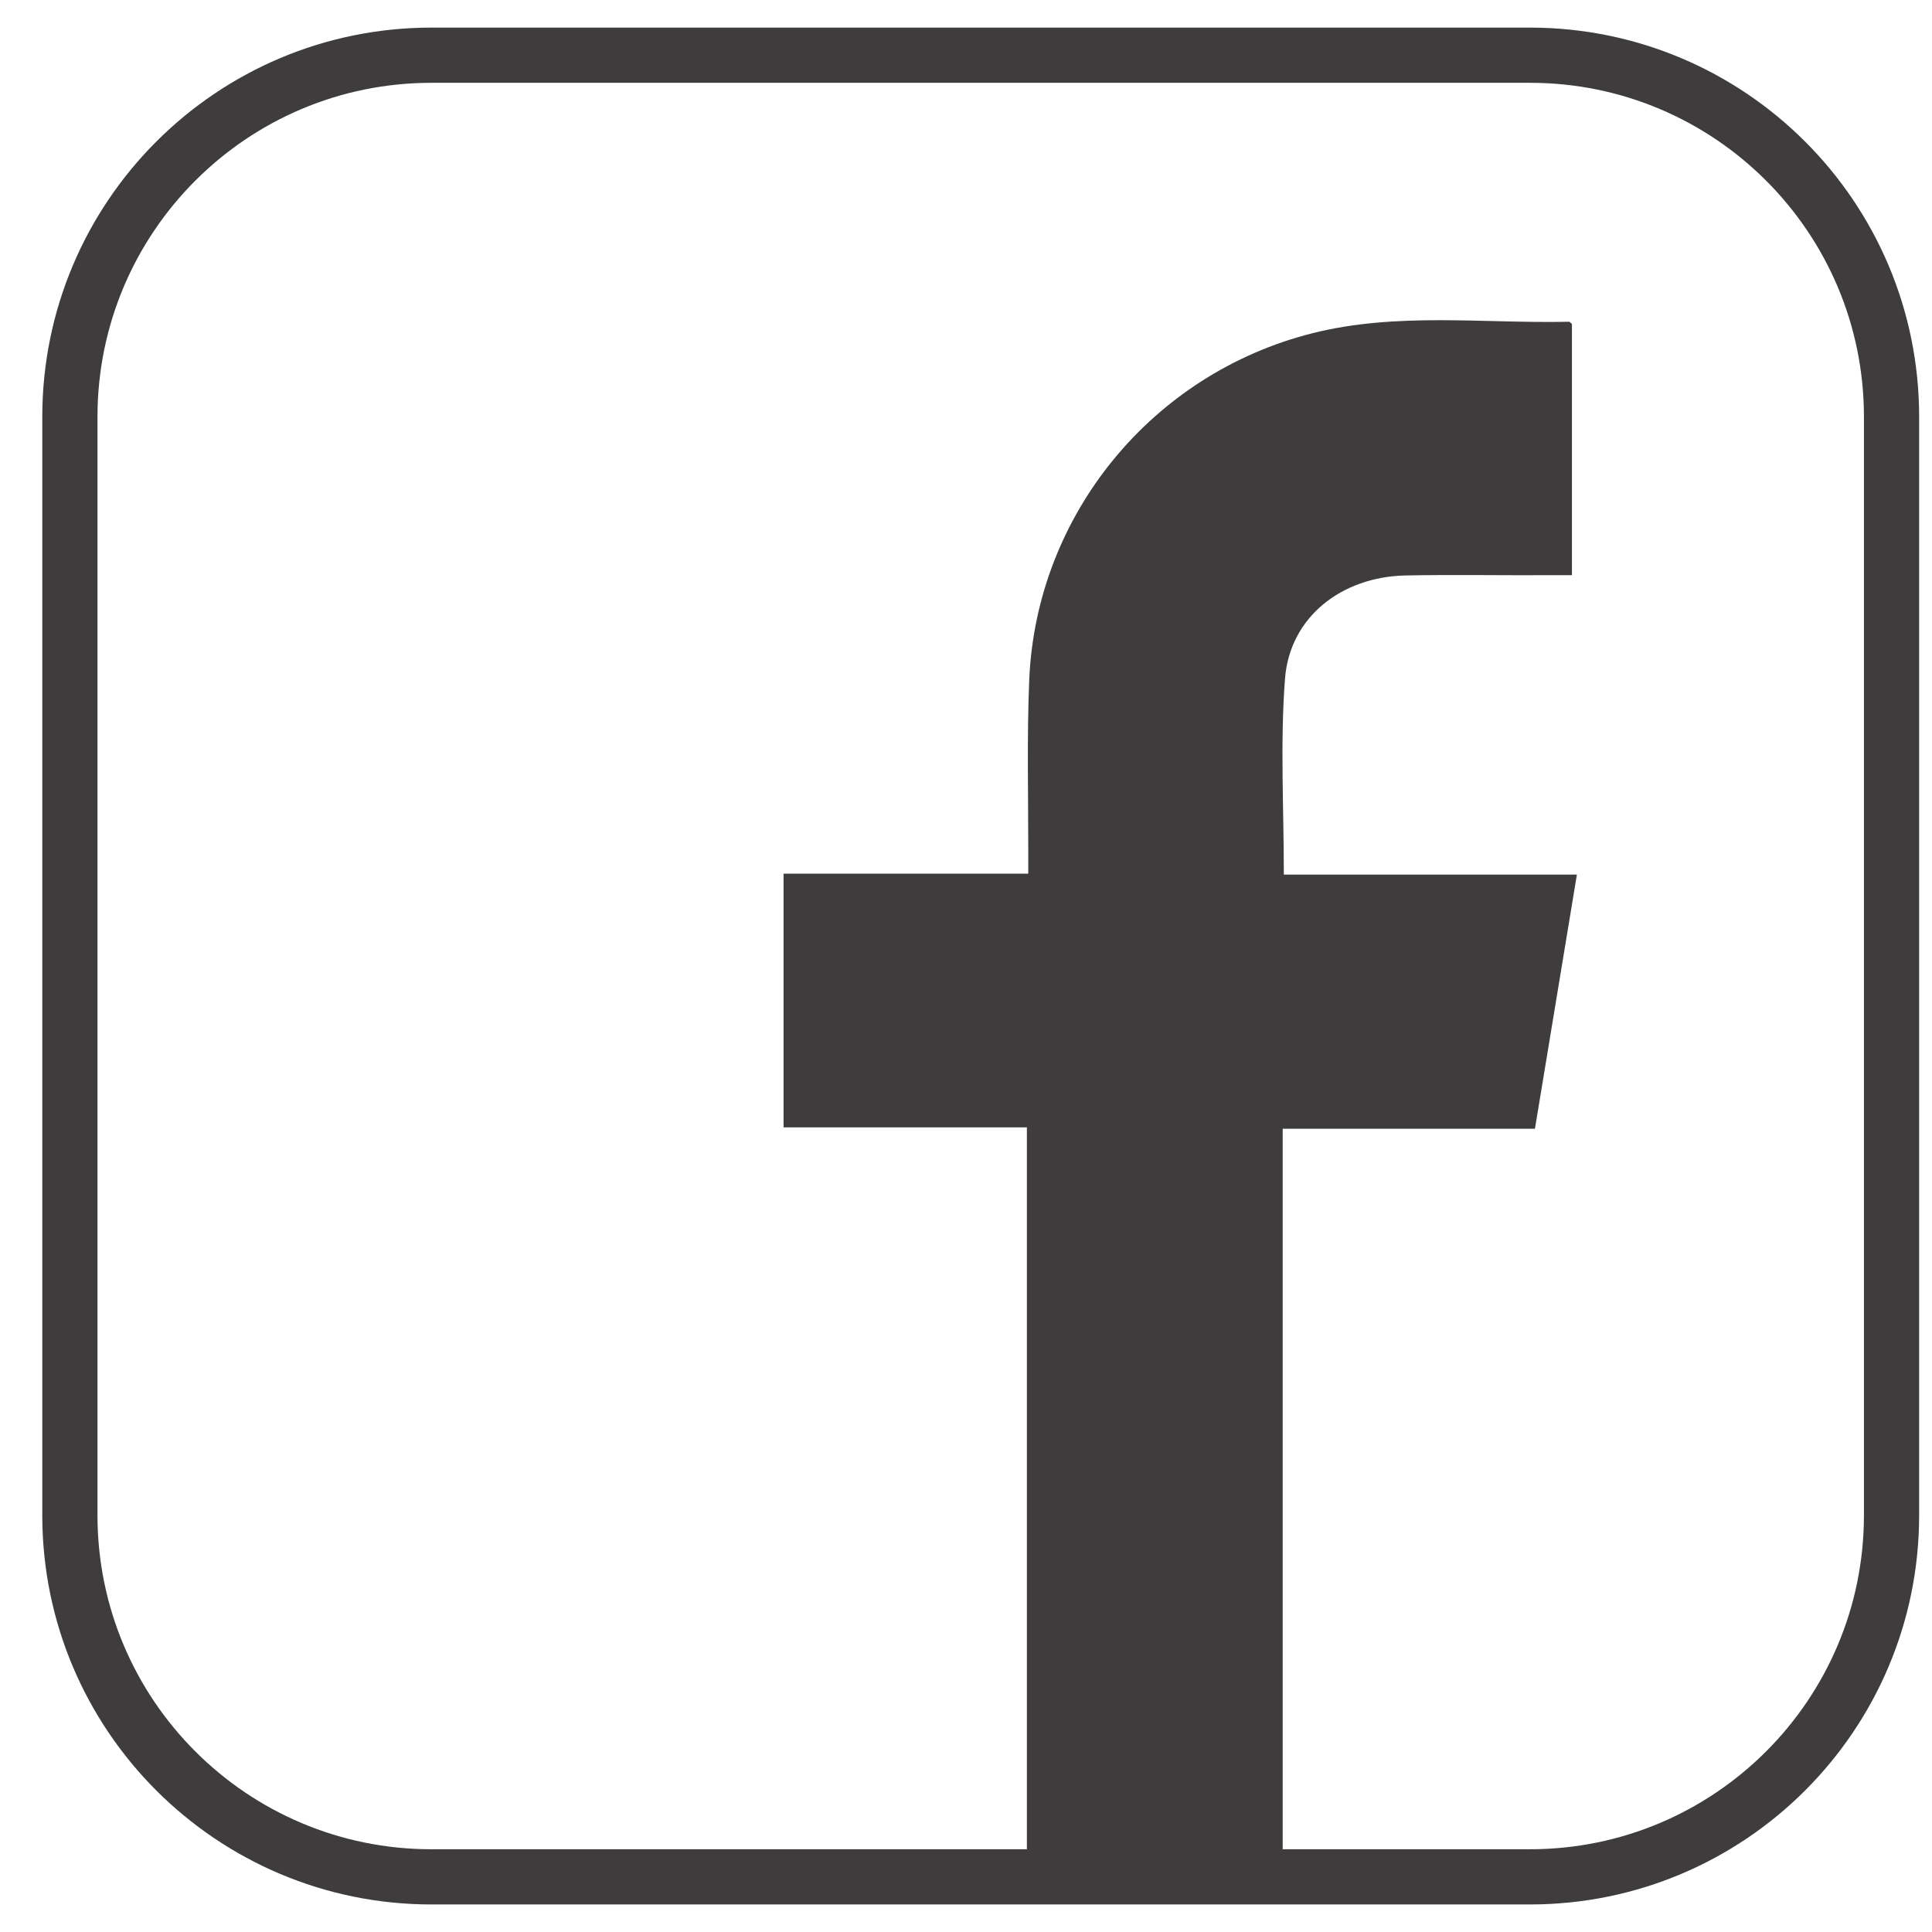
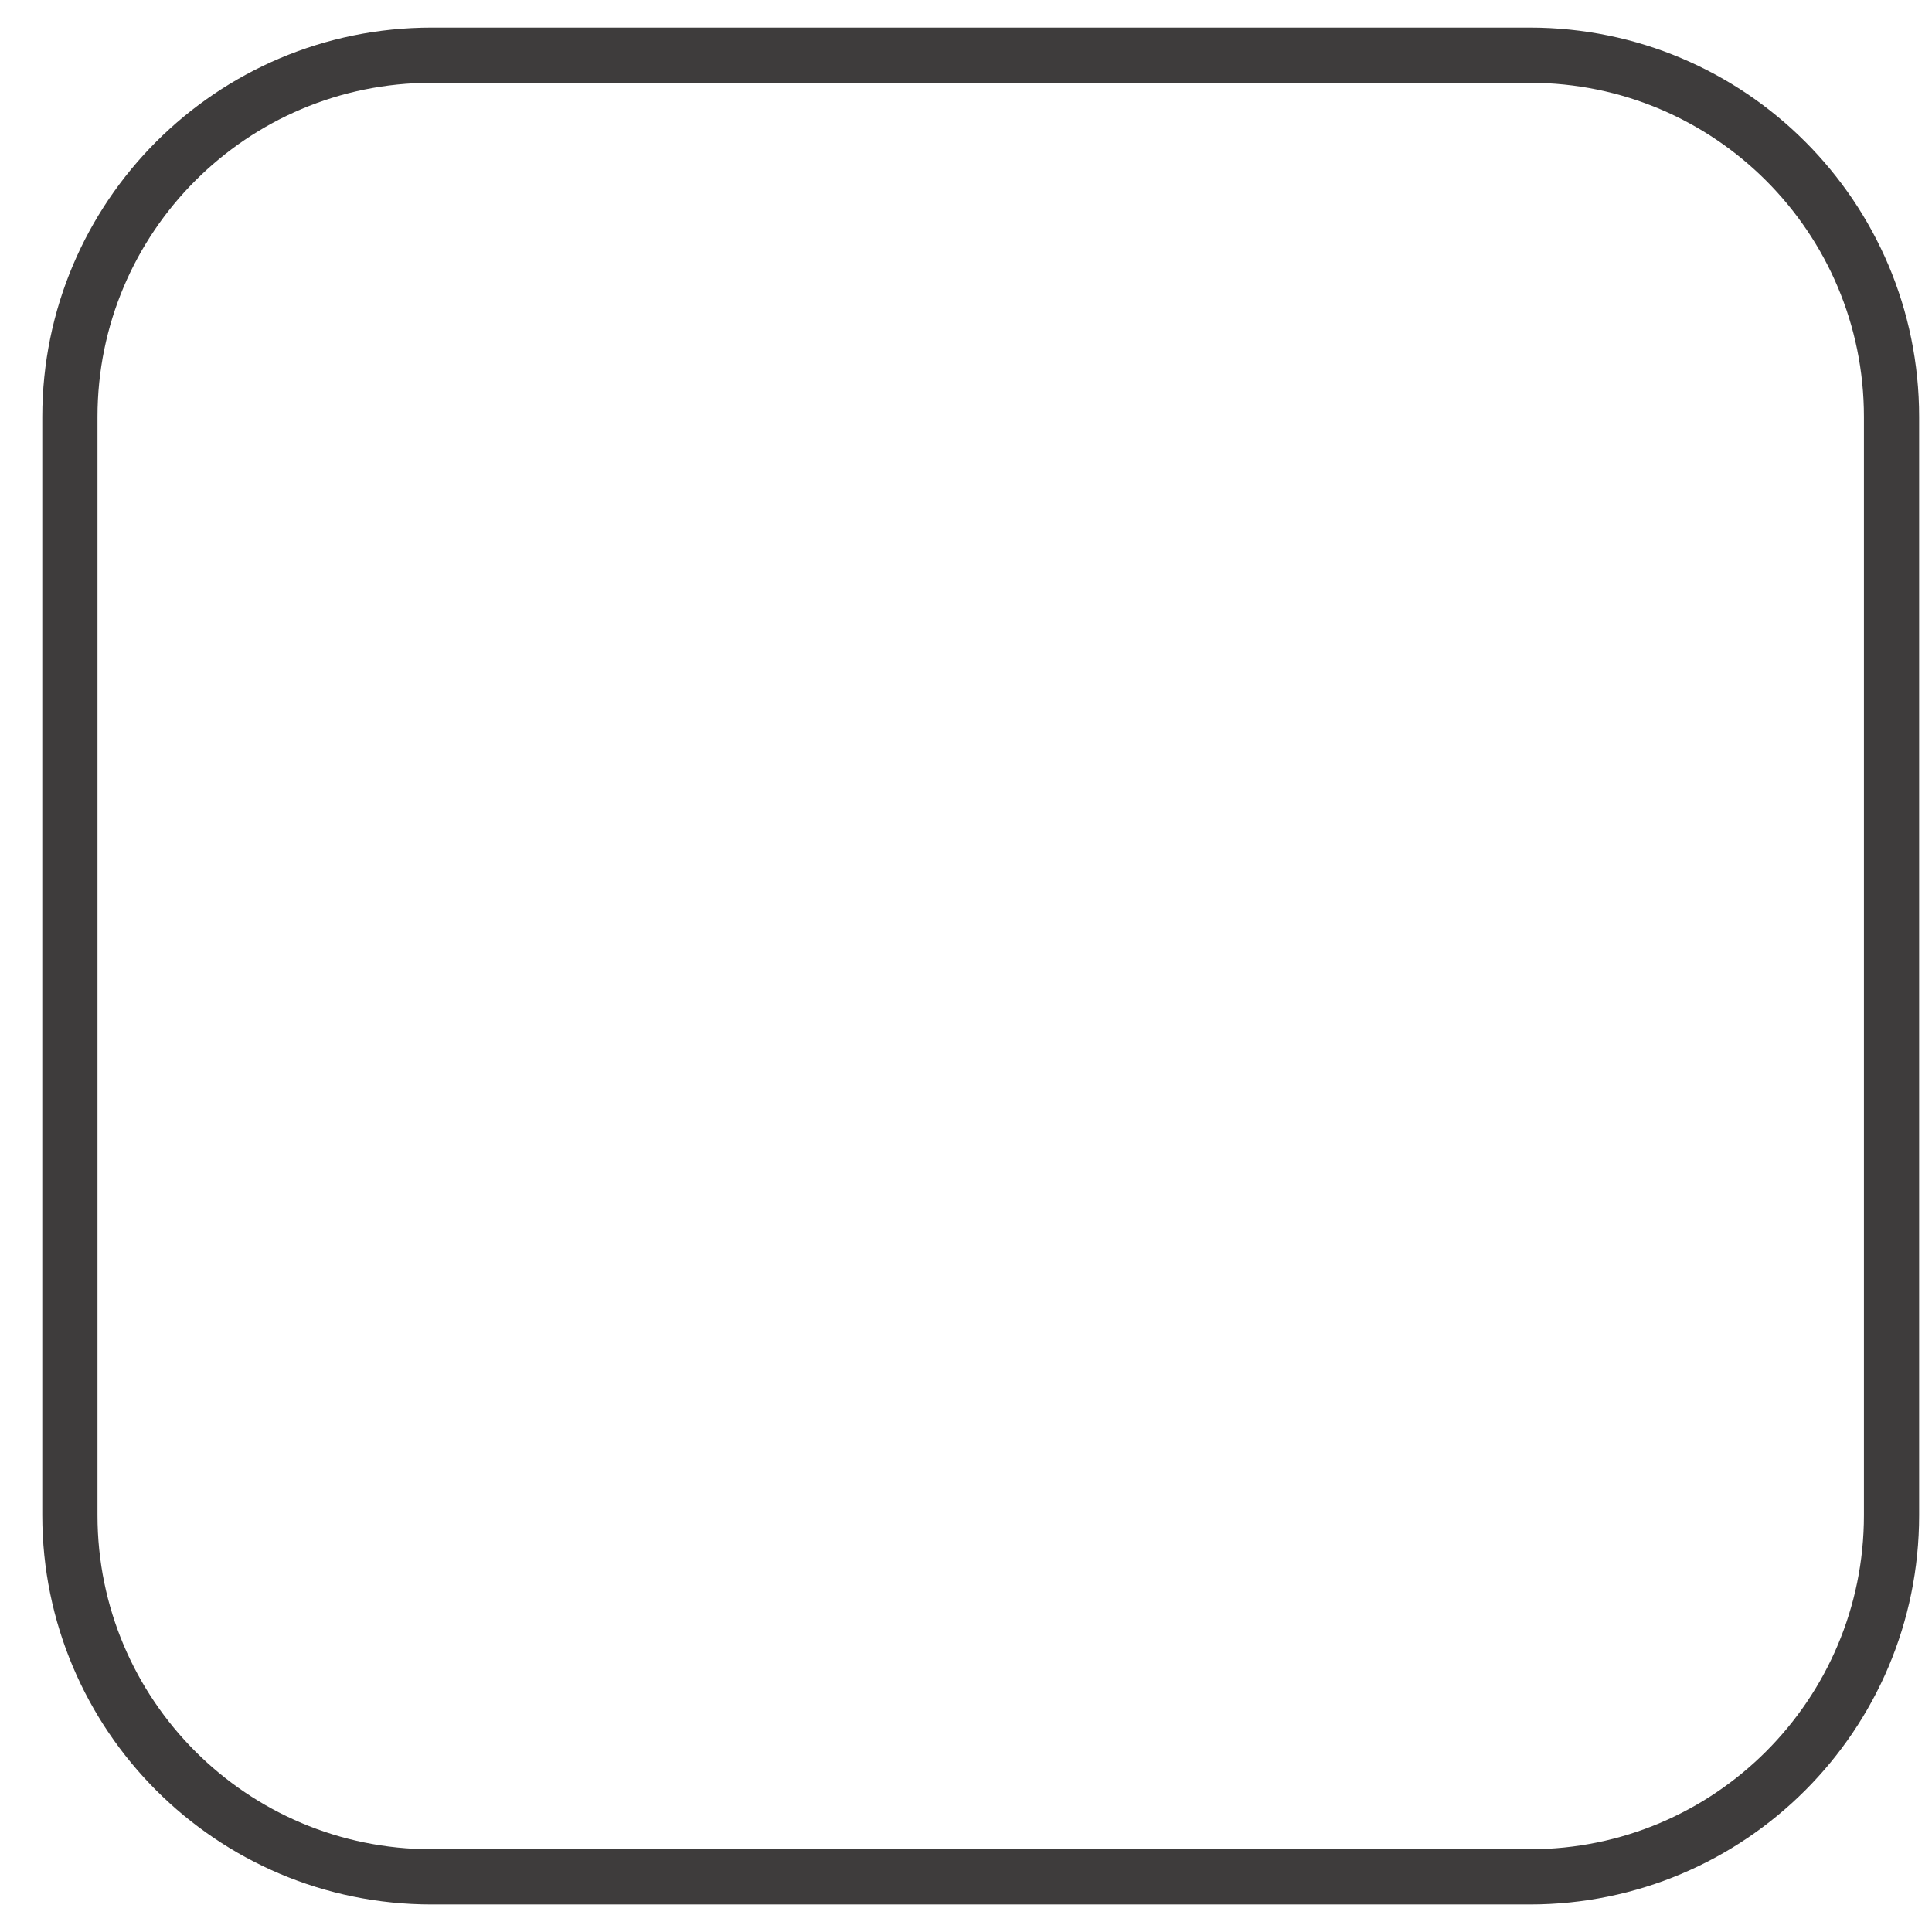
<svg xmlns="http://www.w3.org/2000/svg" width="35" height="35" viewBox="0 0 35 35" fill="none">
  <g id="Group 2792713">
    <path id="Vector" d="M27.715 1H7.817C4.199 1 1.266 3.933 1.266 7.552V27.45C1.266 31.068 4.199 34.001 7.817 34.001H27.715C31.334 34.001 34.267 31.068 34.267 27.45V7.552C34.267 3.933 31.334 1 27.715 1Z" stroke="#3E3C3C" stroke-miterlimit="10" />
-     <path id="Vector_2" d="M23.237 33.927V20.448H27.807C28.063 18.902 28.311 17.395 28.567 15.844H23.258C23.258 14.636 23.19 13.461 23.279 12.295C23.365 11.185 24.296 10.45 25.462 10.425C26.342 10.408 27.217 10.425 28.097 10.42C28.217 10.42 28.34 10.42 28.477 10.42V5.872C28.477 5.872 28.443 5.829 28.426 5.829C26.871 5.863 25.308 5.65 23.771 6.038C20.875 6.769 18.778 9.318 18.646 12.304C18.603 13.329 18.628 14.358 18.628 15.383C18.628 15.515 18.628 15.652 18.628 15.827H14.195V20.423H18.603V33.923H23.245L23.237 33.927Z" fill="#3E3C3C" />
  </g>
</svg>